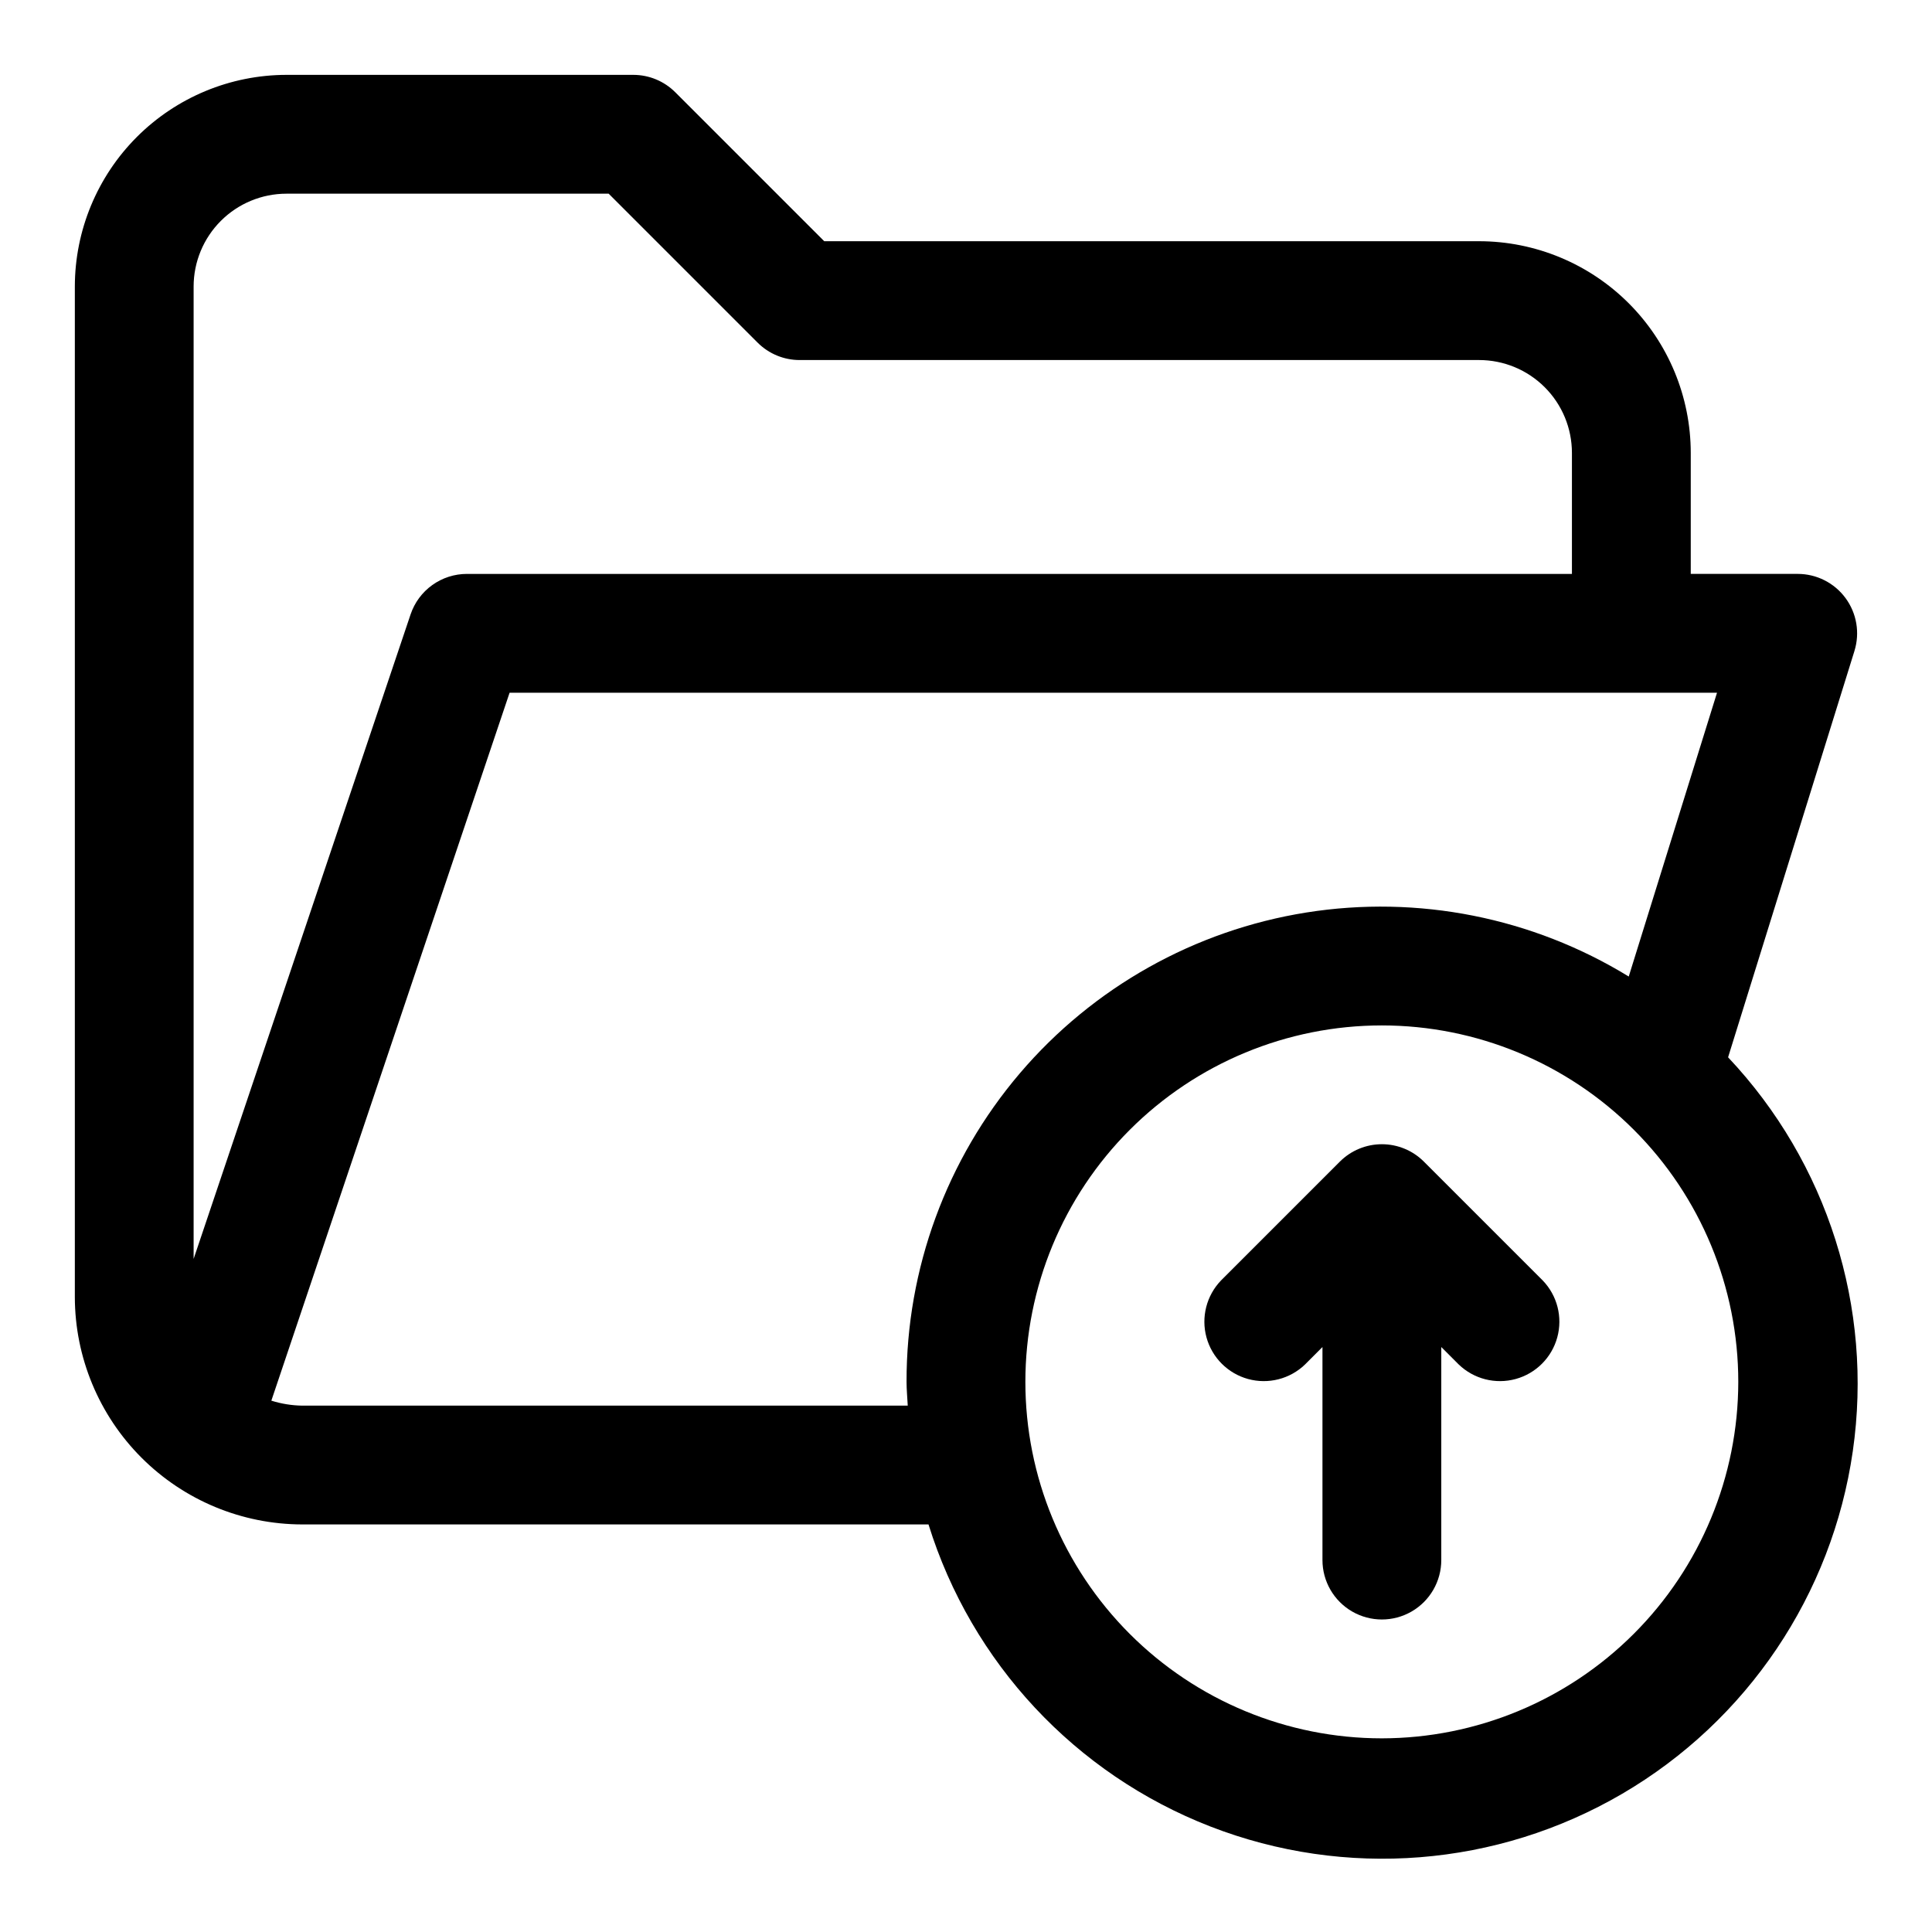
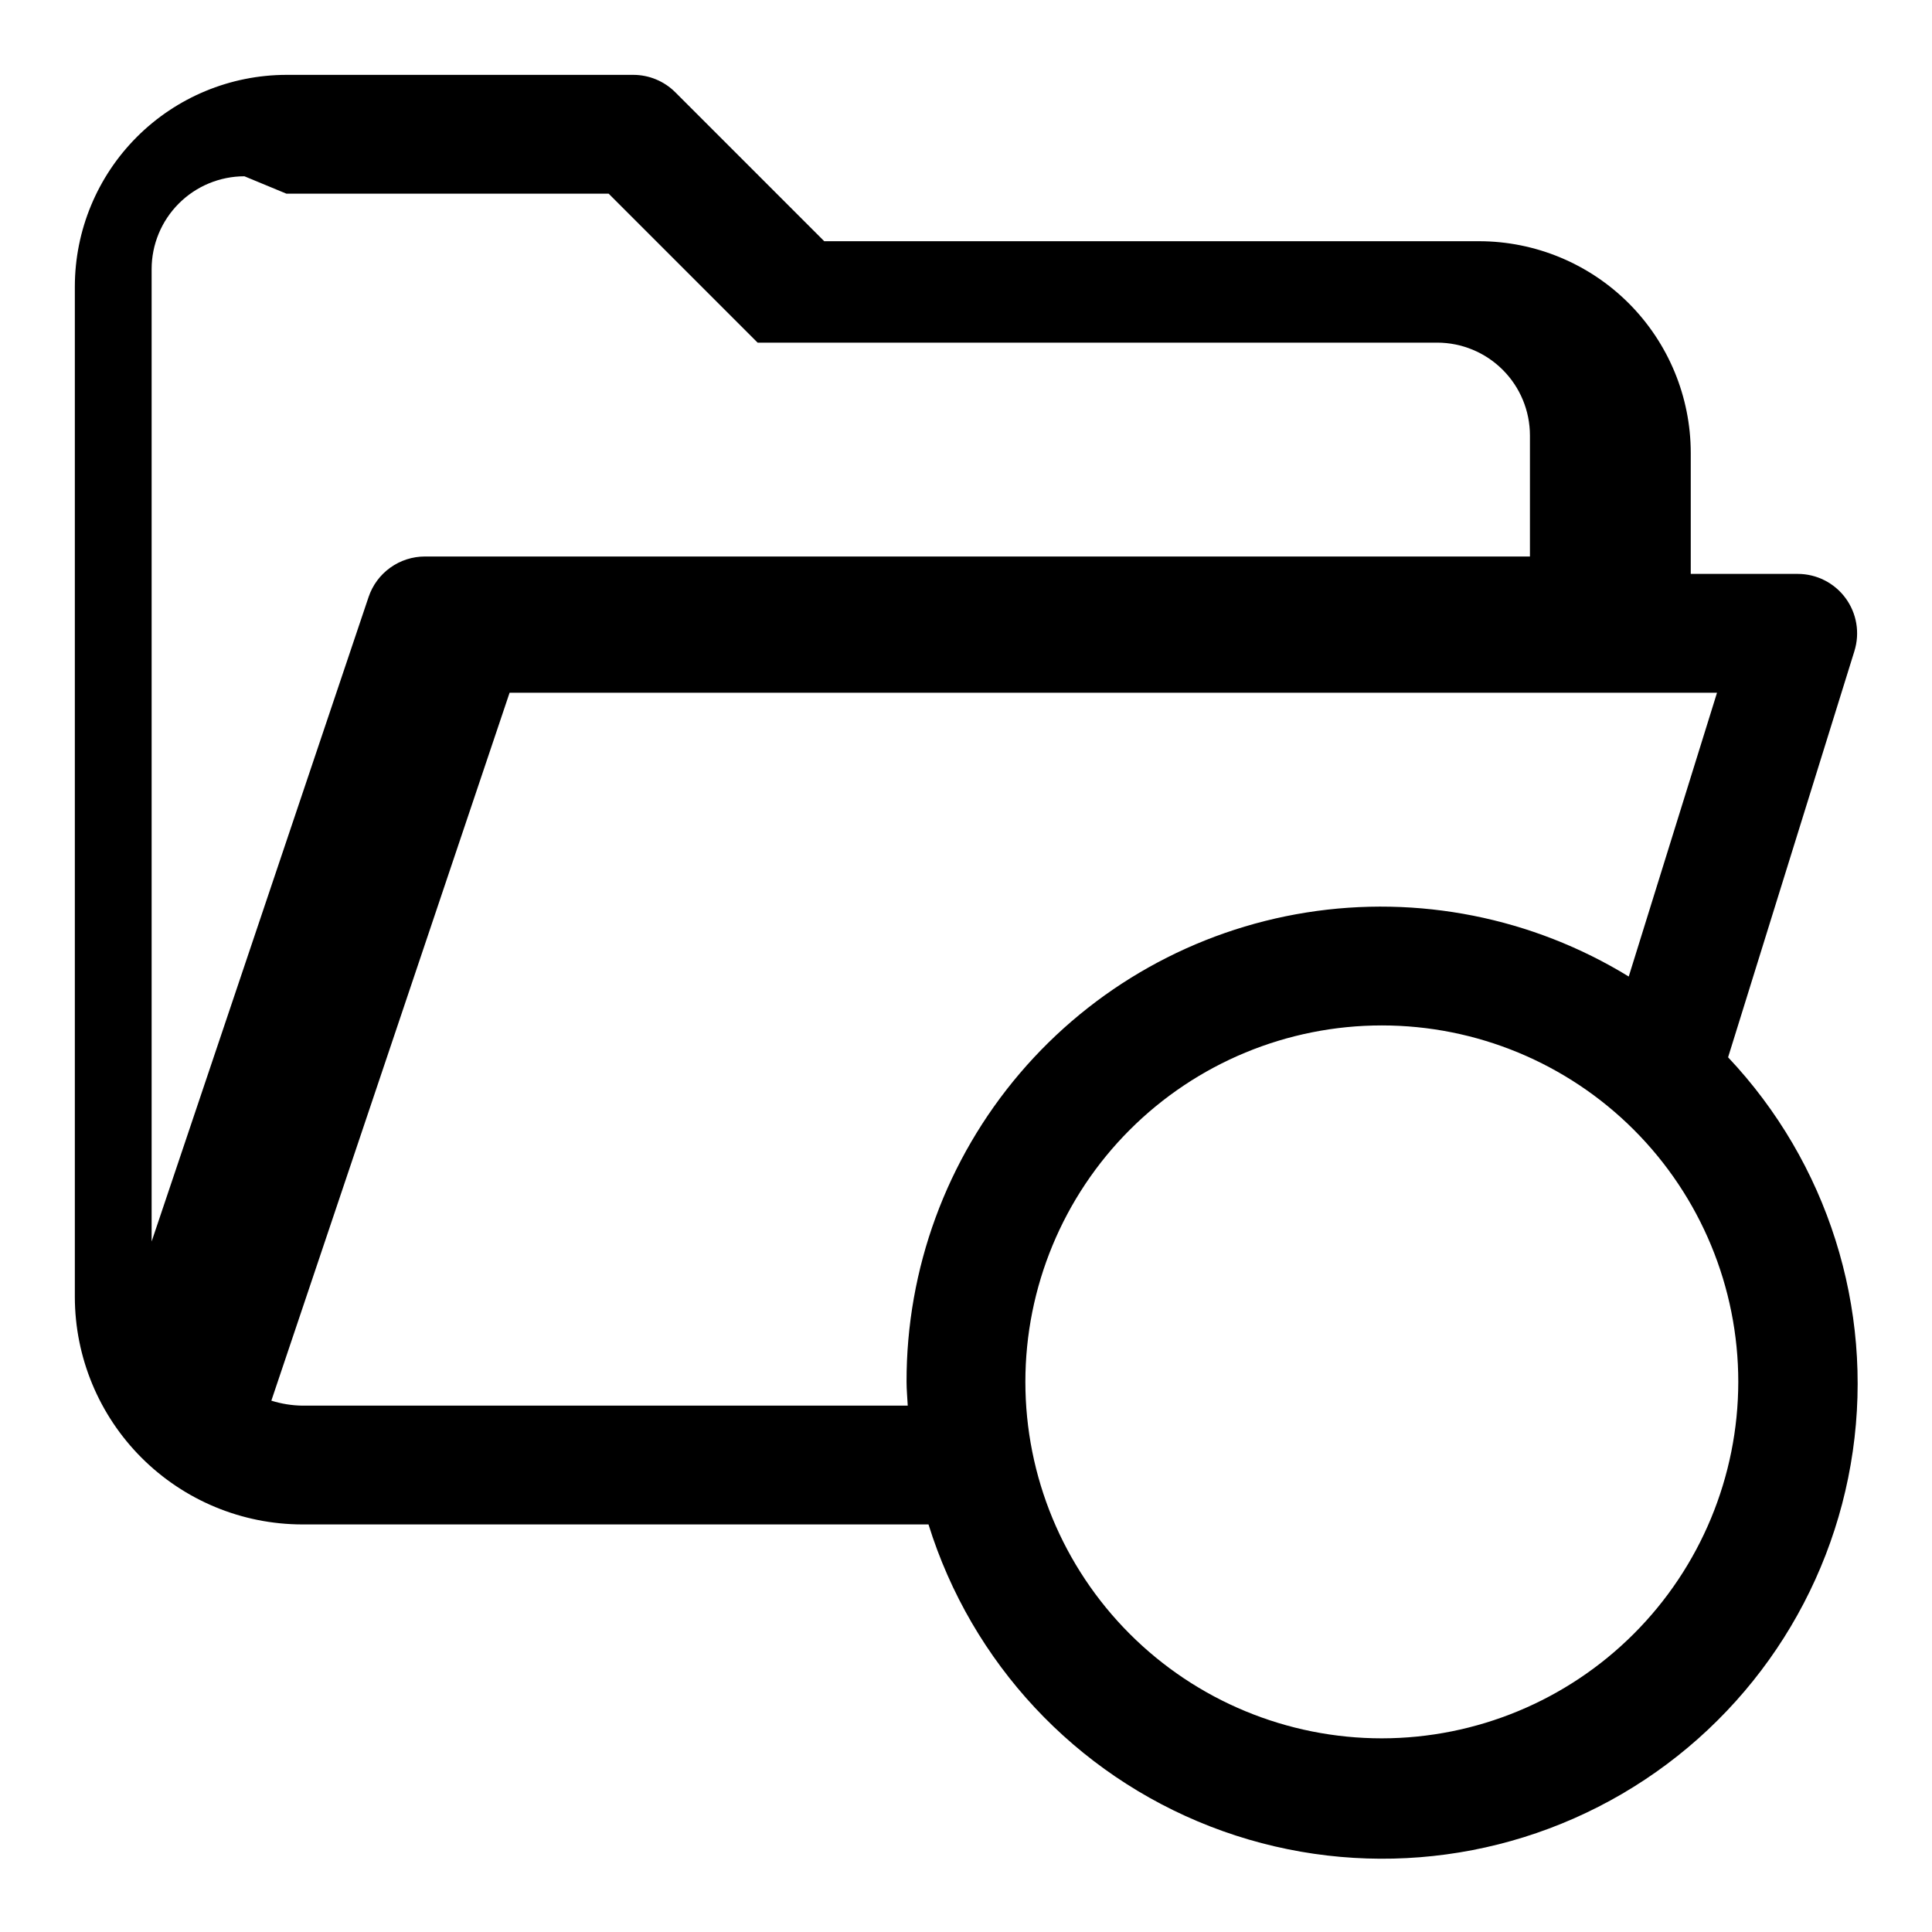
<svg xmlns="http://www.w3.org/2000/svg" fill="#000000" width="800px" height="800px" version="1.1" viewBox="144 144 512 512">
  <g>
-     <path d="m601.96 424.2 33.488-107.69h-0.004c1.488-4.777 0.613-9.98-2.356-14.012-2.965-4.031-7.672-6.41-12.68-6.41h-28.34v-32.086c-0.016-14.867-5.93-29.121-16.441-39.637-10.516-10.512-24.77-16.426-39.637-16.441h-173.56l-39.473-39.473c-2.949-2.953-6.953-4.609-11.129-4.613h-91.914c-14.867 0.02-29.121 5.934-39.637 16.445-10.512 10.516-16.426 24.77-16.445 39.637v267.8c0.023 15.98 6.379 31.297 17.676 42.594 11.301 11.301 26.617 17.656 42.594 17.676h165.96c11.395 36.672 38.891 66.145 74.688 80.047 35.793 13.902 75.977 10.715 109.13-8.656 33.156-19.371 55.664-52.809 61.133-90.816 5.469-38.012-6.703-76.438-33.051-104.37zm-382.05-228.87h85.395l39.473 39.473c2.949 2.953 6.953 4.613 11.129 4.613h180.08c6.519 0.004 12.773 2.594 17.383 7.207 4.613 4.609 7.203 10.863 7.207 17.383v32.086h-292.84c-3.297 0-6.512 1.035-9.191 2.961-2.676 1.922-4.684 4.637-5.734 7.762l-57.5 170.81v-257.7c0.004-6.519 2.598-12.773 7.211-17.383 4.609-4.613 10.863-7.207 17.383-7.211zm4.188 321.18c-2.777-0.043-5.535-0.488-8.188-1.32l63.137-187.61h319.98l-23.395 75.211c-25.543-15.656-55.84-21.672-85.426-16.969-29.59 4.707-56.523 19.824-75.949 42.629-19.426 22.809-30.07 51.801-30.012 81.762 0 2.125 0.219 4.203 0.316 6.297zm286.1 88.168c-25.055 0-49.082-9.953-66.797-27.668s-27.668-41.742-27.668-66.797c0-25.055 9.953-49.082 27.668-66.797s41.742-27.668 66.797-27.668c25.055 0 49.082 9.953 66.797 27.668s27.668 41.742 27.668 66.797c-0.027 25.047-9.984 49.059-27.695 66.77-17.711 17.711-41.723 27.668-66.77 27.695z" />
-     <path d="m521.34 451.84c-2.949-2.953-6.953-4.609-11.129-4.609s-8.18 1.656-11.133 4.609l-31.488 31.488c-3.859 4-5.328 9.738-3.859 15.102 1.473 5.359 5.66 9.551 11.023 11.02 5.359 1.469 11.102 0.004 15.102-3.859l4.609-4.613v56.457c0 5.625 3.004 10.824 7.875 13.637 4.871 2.812 10.871 2.812 15.742 0s7.871-8.012 7.871-13.637v-56.457l4.613 4.613c4 3.863 9.738 5.328 15.102 3.859 5.363-1.469 9.551-5.66 11.02-11.02 1.473-5.363 0.004-11.102-3.859-15.102z" />
+     <path d="m601.96 424.2 33.488-107.69h-0.004c1.488-4.777 0.613-9.98-2.356-14.012-2.965-4.031-7.672-6.41-12.68-6.41h-28.34v-32.086c-0.016-14.867-5.93-29.121-16.441-39.637-10.516-10.512-24.77-16.426-39.637-16.441h-173.56l-39.473-39.473c-2.949-2.953-6.953-4.609-11.129-4.613h-91.914c-14.867 0.02-29.121 5.934-39.637 16.445-10.512 10.516-16.426 24.77-16.445 39.637v267.8c0.023 15.98 6.379 31.297 17.676 42.594 11.301 11.301 26.617 17.656 42.594 17.676h165.96c11.395 36.672 38.891 66.145 74.688 80.047 35.793 13.902 75.977 10.715 109.13-8.656 33.156-19.371 55.664-52.809 61.133-90.816 5.469-38.012-6.703-76.438-33.051-104.37zm-382.05-228.87h85.395l39.473 39.473h180.08c6.519 0.004 12.773 2.594 17.383 7.207 4.613 4.609 7.203 10.863 7.207 17.383v32.086h-292.84c-3.297 0-6.512 1.035-9.191 2.961-2.676 1.922-4.684 4.637-5.734 7.762l-57.5 170.81v-257.7c0.004-6.519 2.598-12.773 7.211-17.383 4.609-4.613 10.863-7.207 17.383-7.211zm4.188 321.18c-2.777-0.043-5.535-0.488-8.188-1.32l63.137-187.61h319.98l-23.395 75.211c-25.543-15.656-55.84-21.672-85.426-16.969-29.59 4.707-56.523 19.824-75.949 42.629-19.426 22.809-30.07 51.801-30.012 81.762 0 2.125 0.219 4.203 0.316 6.297zm286.1 88.168c-25.055 0-49.082-9.953-66.797-27.668s-27.668-41.742-27.668-66.797c0-25.055 9.953-49.082 27.668-66.797s41.742-27.668 66.797-27.668c25.055 0 49.082 9.953 66.797 27.668s27.668 41.742 27.668 66.797c-0.027 25.047-9.984 49.059-27.695 66.77-17.711 17.711-41.723 27.668-66.77 27.695z" />
  </g>
</svg>